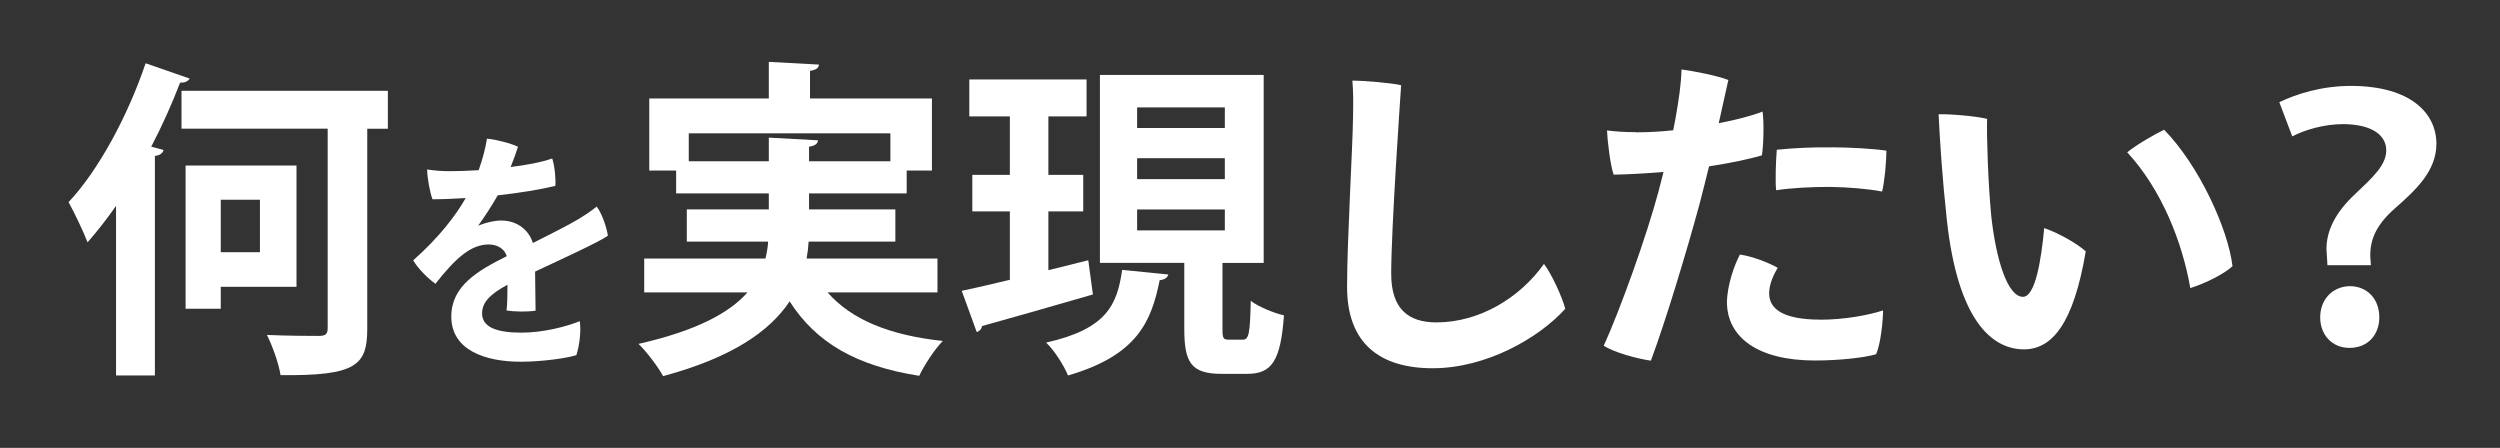
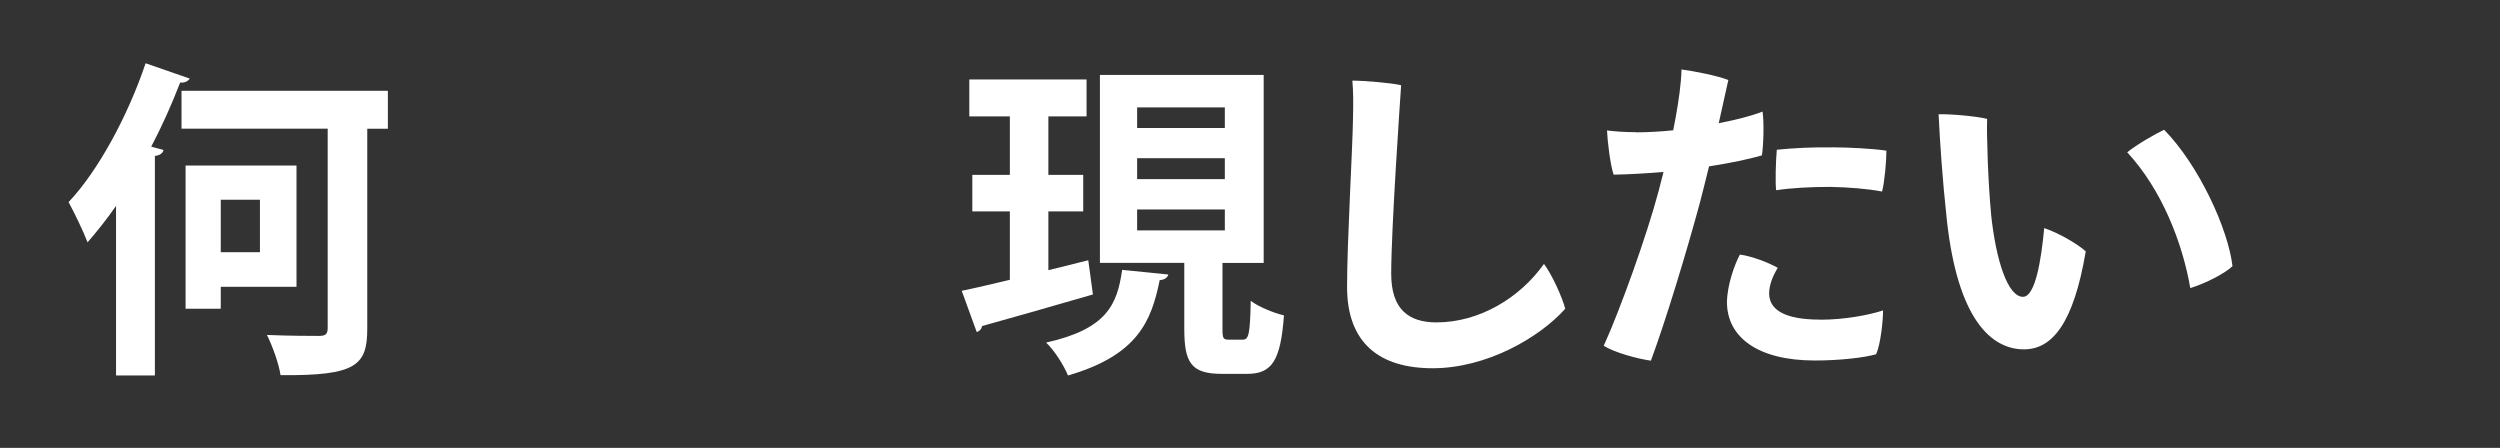
<svg xmlns="http://www.w3.org/2000/svg" id="_レイヤー_4" data-name="レイヤー 4" viewBox="0 0 307 55">
  <rect x="0" y="0" width="307" height="55" fill="#333333" stroke="none" />
  <defs>
    <style>
      .cls-1 {
        fill: #fff;
        stroke-width: 0px;
      }
    </style>
  </defs>
  <path class="cls-1" d="M14.26,25.27c-1.14,1.63-2.33,3.14-3.51,4.49-.45-1.22-1.67-3.75-2.33-4.94,3.59-3.79,7.26-10.52,9.46-17.05l5.42,1.88c-.25.37-.65.53-1.18.49-1.02,2.65-2.2,5.3-3.55,7.87l1.51.41c-.08.37-.41.65-1.06.73v26.96h-4.77v-20.84ZM47.63,11.16v4.65h-2.53v24.51c0,4.57-1.35,5.83-10.65,5.75-.2-1.39-.98-3.55-1.67-4.94,2.73.12,5.55.12,6.4.12s1.06-.25,1.06-1.02V15.8h-17.95v-4.65h25.33ZM36.41,35.22h-9.3v2.69h-4.32v-17.58h13.62v14.89ZM31.92,24.53h-4.81v6.44h4.81v-6.44Z" />
-   <path class="cls-1" d="M71.2,39.44c.18,1.32-.06,3.03-.42,4.17-1.08.36-4.17.81-6.84.81-4.23,0-8.52-1.35-8.52-5.55,0-3.75,3.21-5.61,6.81-7.41-.24-.84-1.08-1.44-2.22-1.44-2.22,0-4.11,1.74-6.54,4.83-.96-.69-2.13-1.86-2.73-2.88,3.18-2.82,5.22-5.49,6.45-7.65-1.44.09-2.85.15-4.08.15-.33-.9-.63-2.55-.66-3.66.93.15,1.89.21,2.73.21.96,0,2.22-.03,3.6-.12.45-1.26.84-2.67,1.02-3.87,1.08.09,2.94.57,3.81.99-.18.57-.51,1.53-.9,2.49,1.92-.24,3.75-.57,5.1-1.05.3.87.45,2.43.39,3.36-1.8.45-4.38.87-7.08,1.17-.69,1.2-1.59,2.61-2.4,3.72,1.05-.42,2.04-.63,2.85-.63,1.62,0,3.27.87,3.87,2.76,2.19-1.11,4.14-2.07,5.61-2.94.69-.42,1.44-.9,2.22-1.53.63.78,1.23,2.55,1.38,3.57-.9.69-5.73,2.91-8.94,4.41.03,1.5.03,3.48.06,4.8-.96.15-2.52.15-3.57-.03.09-.6.12-1.86.12-3.15-2.13,1.14-3.12,2.16-3.12,3.51,0,1.65,1.68,2.37,4.83,2.37,2.7,0,5.52-.75,7.17-1.41Z" />
-   <path class="cls-1" d="M115.13,35.91h-13.5c2.94,3.35,7.59,5.26,14.15,5.96-1.02,1.02-2.28,2.98-2.9,4.28-7.75-1.22-12.68-4.08-15.91-9.14-2.45,3.67-7.06,6.89-15.54,9.18-.57-1.06-1.96-2.94-3.02-3.96,7.18-1.63,11.18-3.83,13.38-6.32h-12.68v-4.16h14.89c.16-.69.29-1.39.33-2.08h-9.99v-3.96h10.07v-1.96h-11.38v-2.81h-3.3v-8.85h14.68v-4.49l6.16.33c-.04.41-.33.65-1.1.77v3.39h14.97v8.85h-3.1v2.81h-11.99v1.96h10.6v3.96h-10.65c-.04.69-.12,1.39-.25,2.08h16.07v4.16ZM84.58,19.8h9.83v-2.9l6.04.33c-.04.41-.37.69-1.1.78v1.79h9.99v-3.43h-24.76v3.43Z" />
  <path class="cls-1" d="M133.64,31.96l.57,4.2c-4.94,1.43-10.2,2.94-13.62,3.88-.04.37-.33.65-.65.73l-1.84-5.06c1.63-.33,3.67-.82,5.91-1.35v-8.4h-4.61v-4.49h4.61v-7.18h-4.98v-4.53h14.4v4.53h-4.69v7.18h4.28v4.49h-4.28v7.22l4.89-1.22ZM143.47,33.71c-.08.33-.41.65-1.06.69-1.02,5.02-2.69,9.22-11.26,11.71-.49-1.22-1.71-3.14-2.69-4.04,7.46-1.67,8.73-4.65,9.34-8.93l5.67.57ZM150.12,40.36c0,1.18.08,1.35.78,1.35h1.71c.73,0,.9-.65.98-4.77.94.73,2.86,1.51,4.08,1.79-.41,5.63-1.51,7.18-4.53,7.18h-3.1c-3.79,0-4.61-1.39-4.61-5.55v-8.08h-10.36V9.2h20.11v23.09h-5.06v8.08ZM139.64,13.19v2.53h10.77v-2.53h-10.77ZM139.64,19.43v2.57h10.77v-2.57h-10.77ZM139.64,25.72v2.57h10.77v-2.57h-10.77Z" />
  <path class="cls-1" d="M172.06,10.46c-.12,1.79-1.22,17.58-1.22,23.17,0,4.32,2.12,5.96,5.55,5.96,5.34,0,10.28-3.06,13.21-7.18.94,1.22,2.28,4.16,2.61,5.51-3.22,3.59-9.71,7.3-16.27,7.3s-10.52-3.1-10.52-9.99c0-5.63.69-17.17.73-20.8.04-1.84.04-3.22-.08-4.53,1.43,0,4.89.29,6,.57Z" />
  <path class="cls-1" d="M200.9,16.25c1.39,0,2.94-.08,4.57-.25.12-.57.2-1.1.29-1.51.37-2.04.69-4.2.73-5.96,1.51.2,4.49.78,5.75,1.3-.2.9-.65,2.9-1.18,5.3,2.12-.41,4.04-.9,5.38-1.43.2,1.26.12,4.2-.08,5.38-1.55.45-3.83.94-6.49,1.35-.37,1.55-.78,3.1-1.14,4.53-1.67,6.16-4.2,14.48-6,19.33-1.71-.24-4.53-1.02-5.79-1.83,2.04-4.49,5.3-13.58,6.73-18.97.2-.82.41-1.59.61-2.37-2,.16-4.08.29-6.12.33-.41-1.1-.77-4.16-.82-5.43,1.02.12,2.04.21,3.51.21h.04ZM223.53,39.26c2.98,0,5.96-.57,7.71-1.14,0,1.22-.29,4.16-.86,5.38-1.35.41-4.45.77-7.5.77-7.14,0-10.81-2.94-10.81-7.18.04-2.2.98-4.69,1.59-5.83,1.47.2,3.51.98,4.65,1.63-.61.98-1.06,2.12-1.06,3.14,0,1.88,1.67,3.22,6.28,3.22ZM224.88,18.09c2.08,0,5.1.16,6.77.41,0,1.22-.2,3.71-.53,5.02-1.71-.33-4.12-.53-6.36-.57-2.37,0-4.73.12-6.65.41-.12-.94-.04-3.63.08-4.97,2.04-.21,4.41-.33,6.65-.29h.04Z" />
  <path class="cls-1" d="M244.5,26.29c.61,5.79,2.08,10.16,3.92,10.16,1.51,0,2.24-4.49,2.61-8.44,1.71.57,4.08,1.92,5.1,2.86-1.51,8.93-4.16,12.03-7.59,12.03-4,0-8.12-3.67-9.46-15.82-.57-5.22-.86-9.75-1.02-13.05,1.51-.04,4.73.25,5.96.57-.08,1.88.12,7.95.49,11.71ZM274.15,32.69c-1.02.94-3.26,2.08-5.18,2.69-.98-5.67-3.55-12.15-7.75-16.68,1.22-.98,3.43-2.24,4.53-2.77,4.28,4.36,7.87,12.2,8.4,16.76Z" />
-   <path class="cls-1" d="M285.81,32.57c0-.25-.12-1.79-.12-1.96,0-2.28,1.06-4.49,3.59-6.85,2.16-2.04,3.75-3.51,3.75-5.3s-1.63-3.18-5.26-3.22c-2.33,0-4.73.69-6.28,1.51l-1.59-4.2c2.12-1.02,5.22-2,8.77-2,7.5,0,10.52,3.47,10.52,7.1,0,3.38-2.57,5.71-5.06,7.91-2.16,1.88-3.06,3.67-3.06,5.75,0,.25,0,.33.08,1.26h-5.34ZM284.92,38.97c0-2.24,1.55-3.79,3.63-3.83,2.16,0,3.63,1.59,3.63,3.83,0,2.04-1.31,3.75-3.67,3.75-2.12,0-3.59-1.59-3.59-3.75Z" />
</svg>